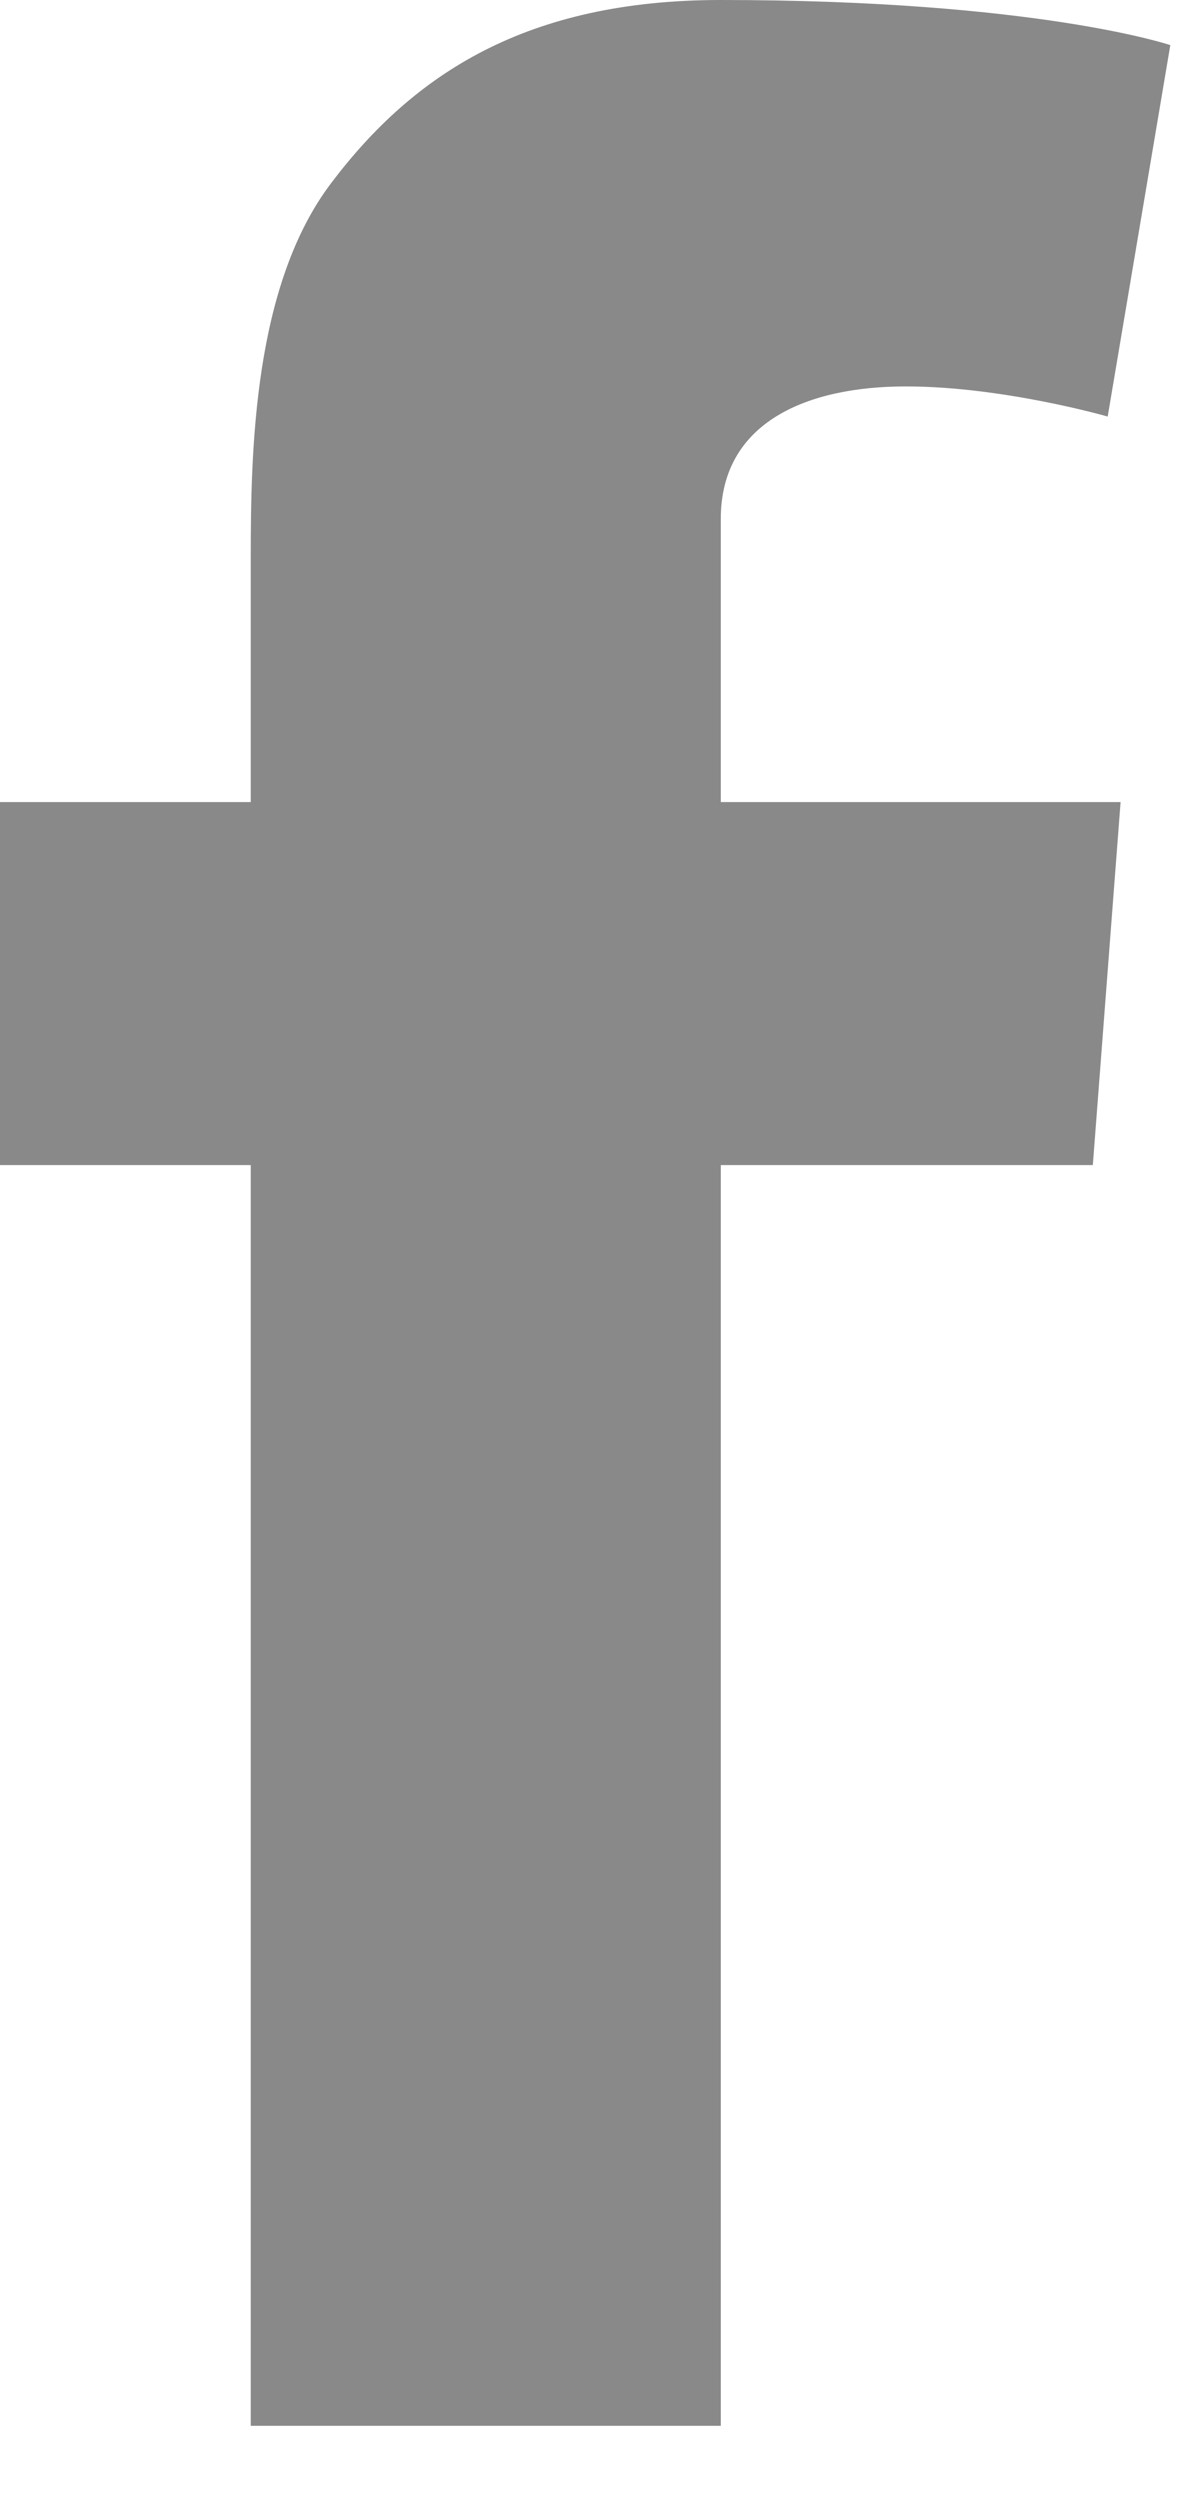
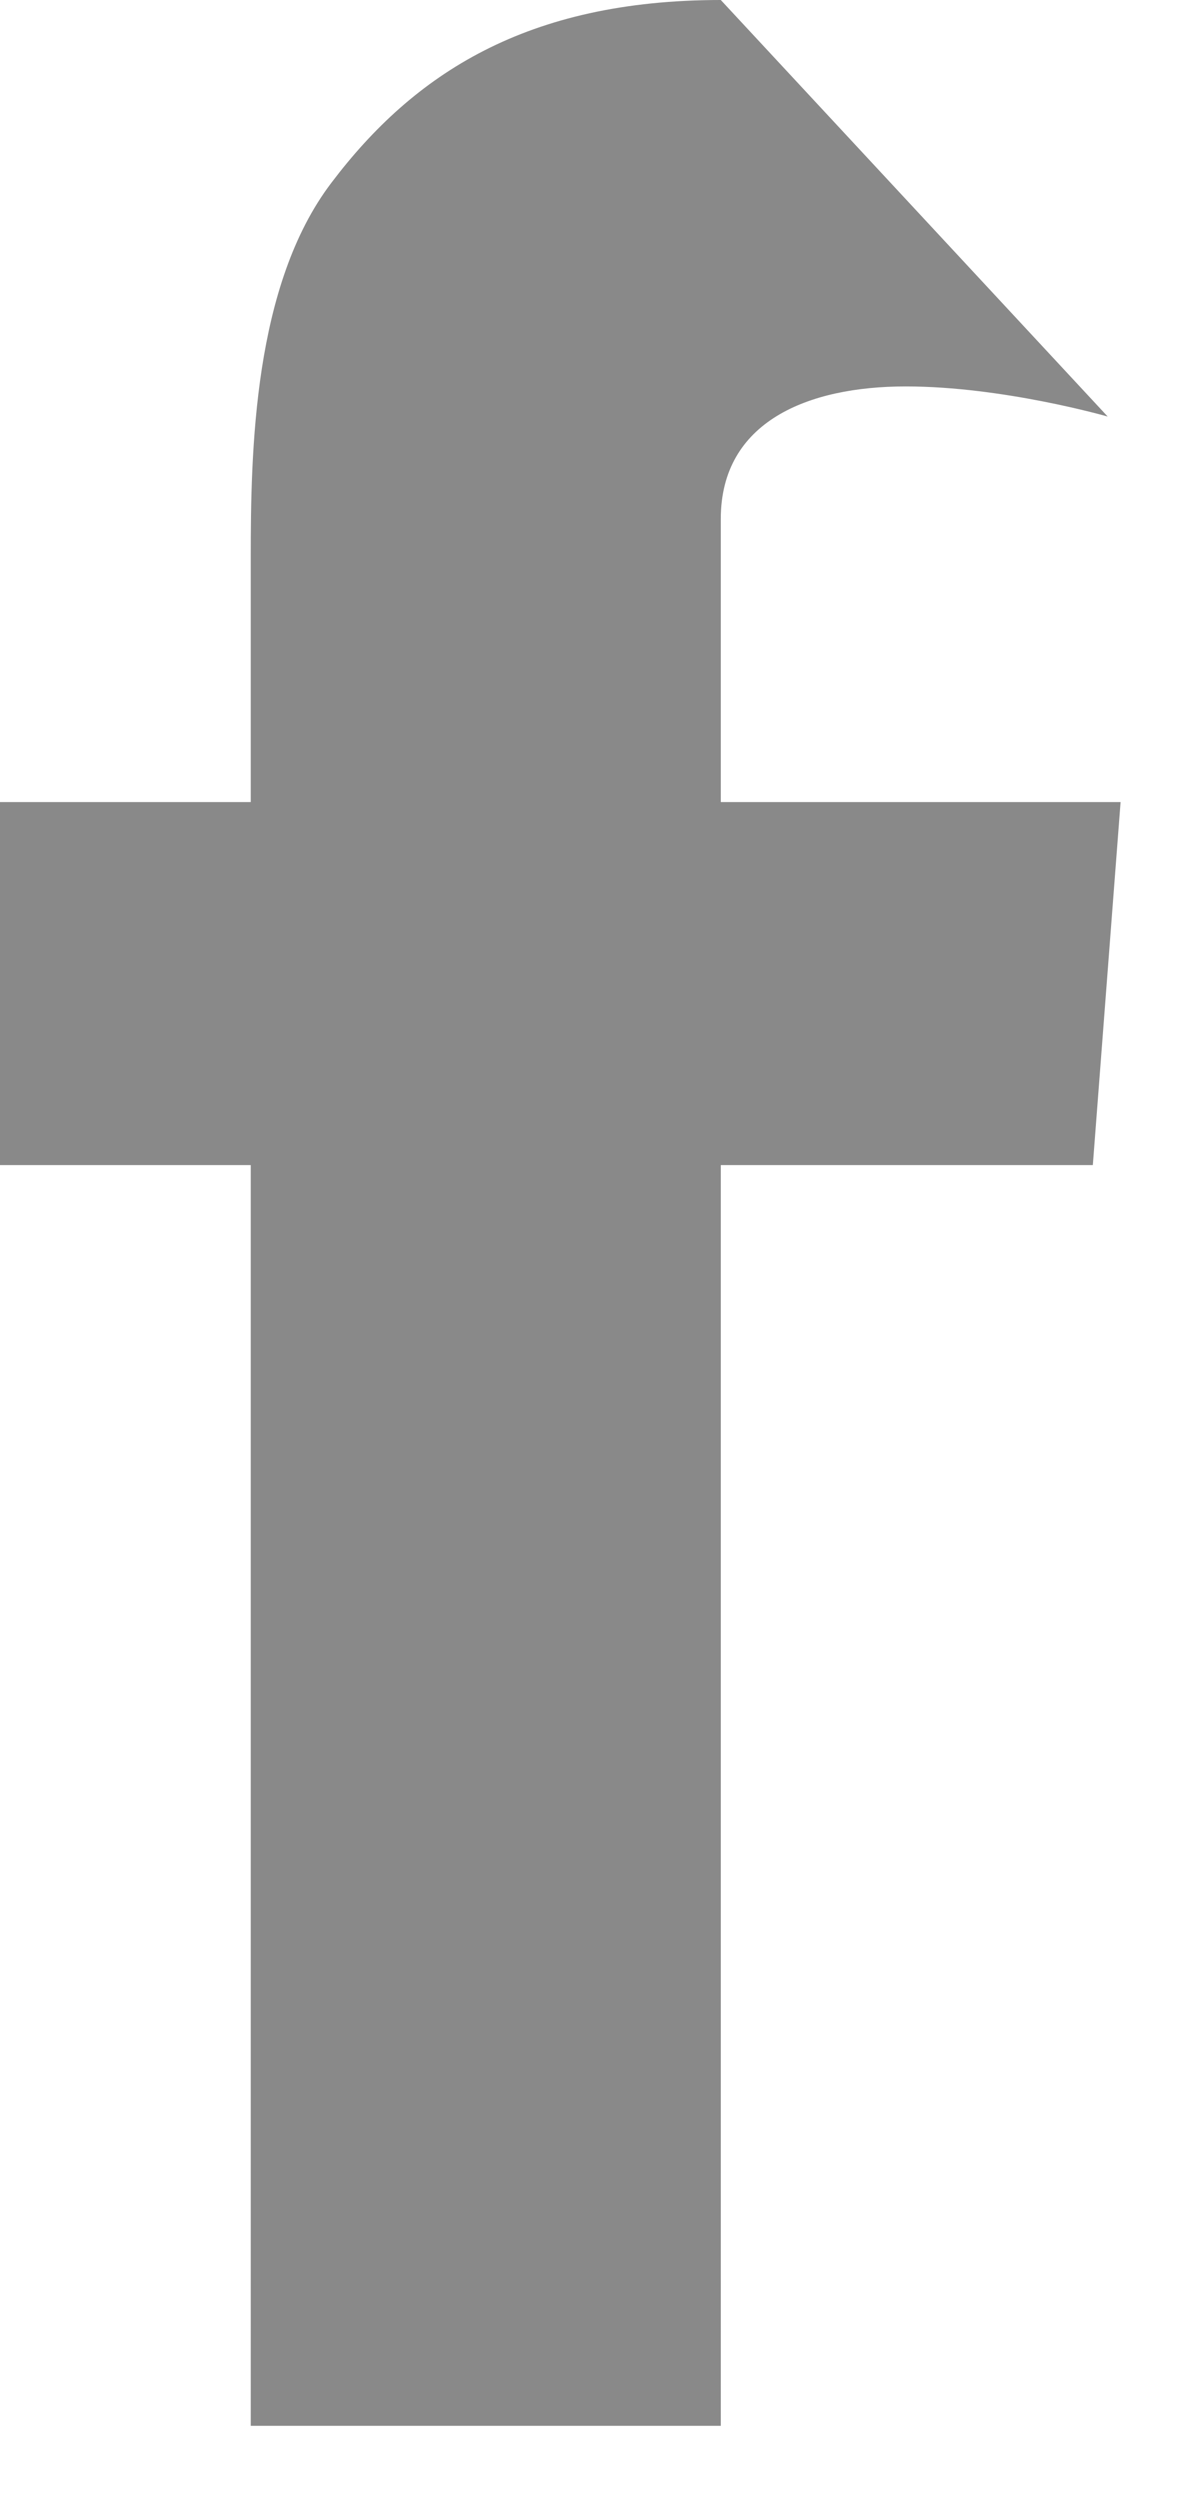
<svg xmlns="http://www.w3.org/2000/svg" width="9px" height="19px" viewBox="0 0 9 19" version="1.1">
  <title>Facebook</title>
  <g id="menus" stroke="none" stroke-width="1" fill="none" fill-rule="evenodd" transform="translate(-1177, -57)">
    <g id="Nav" fill="#898989">
      <g id="Icons" transform="translate(1097, 57)">
-         <path d="M80,6.096 L81.906,6.096 L81.906,4.245 C81.906,3.428 81.926,2.168 82.52,1.388 C83.145,0.562 84.003,0 85.479,0 C87.883,0 88.896,0.343 88.896,0.343 L88.42,3.166 C88.42,3.166 87.625,2.937 86.885,2.937 C86.143,2.937 85.479,3.203 85.479,3.944 L85.479,6.096 L88.518,6.096 L88.307,8.855 L85.479,8.855 L85.479,18.437 L81.906,18.437 L81.906,8.855 L80,8.855 L80,6.096" id="icon-facebook" />
+         <path d="M80,6.096 L81.906,6.096 L81.906,4.245 C81.906,3.428 81.926,2.168 82.52,1.388 C83.145,0.562 84.003,0 85.479,0 L88.42,3.166 C88.42,3.166 87.625,2.937 86.885,2.937 C86.143,2.937 85.479,3.203 85.479,3.944 L85.479,6.096 L88.518,6.096 L88.307,8.855 L85.479,8.855 L85.479,18.437 L81.906,18.437 L81.906,8.855 L80,8.855 L80,6.096" id="icon-facebook" />
      </g>
    </g>
  </g>
</svg>